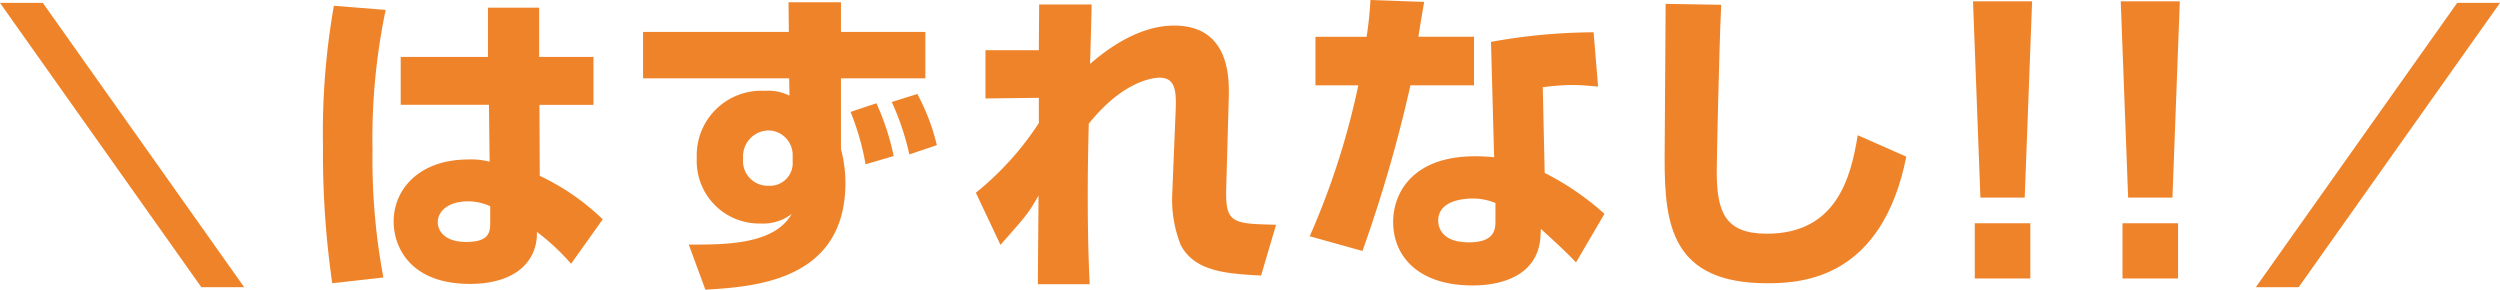
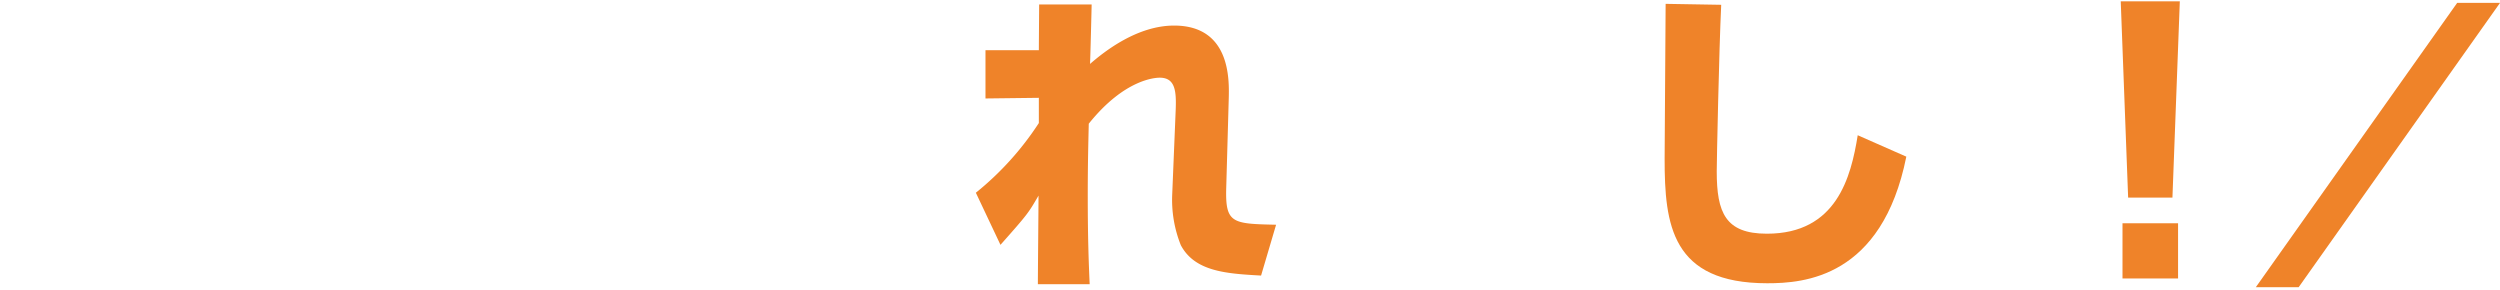
<svg xmlns="http://www.w3.org/2000/svg" width="248.312" height="28.769" viewBox="0 0 248.312 28.769">
  <defs>
    <clipPath id="clip-path">
      <rect id="長方形_7426" data-name="長方形 7426" width="248.312" height="28.769" transform="translate(0 0)" fill="#ef8329" />
    </clipPath>
  </defs>
  <g id="はずれなし" transform="translate(0 0)">
    <g id="グループ_6442" data-name="グループ 6442" clip-path="url(#clip-path)">
-       <path id="パス_9700" data-name="パス 9700" d="M38.306.984A62.4,62.4,0,0,0,37,14.956a63.259,63.259,0,0,0,1.08,12.606L33,28.134a90.471,90.471,0,0,1-.92-13.654A72.743,72.743,0,0,1,33.162.572ZM48.467,5.652V.762h5.08v4.89h5.4v4.763H53.58l.031,7.049a23.263,23.263,0,0,1,6.256,4.319L56.723,26.2a22.542,22.542,0,0,0-3.4-3.175,4.567,4.567,0,0,1-.7,2.667c-1.46,2.286-4.573,2.508-5.938,2.508C40.846,28.2,39.1,24.641,39.1,22c0-3.207,2.54-6.16,7.43-6.16a7.172,7.172,0,0,1,2.1.222l-.064-5.652H39.8V5.652Zm.222,14.829A5.323,5.323,0,0,0,46.5,20c-2.033,0-3.017,1.016-3.017,2.064,0,.984.825,1.969,2.826,1.969,2.381,0,2.381-1.08,2.381-2Z" fill="#ef8329" />
-       <path id="パス_9701" data-name="パス 9701" d="M78.32.222h5.207V3.175H91.91V7.78H83.527V14.8a13.064,13.064,0,0,1,.444,3.366c0,9.78-9.144,10.32-13.908,10.606l-1.65-4.477c3.588,0,8.477.031,10.224-3.049a4.643,4.643,0,0,1-3.112.953,6.2,6.2,0,0,1-6.318-6.478,6.416,6.416,0,0,1,6.762-6.7,4.794,4.794,0,0,1,2.446.476L78.384,7.78H63.872V3.175H78.351Zm.412,15.052a2.459,2.459,0,0,0-2.317-2.318A2.574,2.574,0,0,0,73.81,15.75a2.453,2.453,0,0,0,2.509,2.7,2.26,2.26,0,0,0,2.413-2.413Zm7.24,1.047a25.038,25.038,0,0,0-1.492-5.207l2.571-.858a25.038,25.038,0,0,1,1.715,5.24Zm4.35-.984a26.269,26.269,0,0,0-1.746-5.208l2.54-.793a21.148,21.148,0,0,1,1.937,5.08Z" fill="#ef8329" />
      <path id="パス_9702" data-name="パス 9702" d="M108.427.444c0,.254-.127,5.271-.159,5.906,1.461-1.27,4.7-3.81,8.351-3.81,5.621,0,5.461,5.43,5.43,7.112l-.254,9.019c-.1,3.524.6,3.556,4.953,3.651l-1.492,5.049c-3.4-.19-6.573-.381-7.97-3.016a12.105,12.105,0,0,1-.857-5.017l.349-8.478c.063-1.779-.032-3.144-1.587-3.144-.413,0-3.493.127-7.05,4.572-.031,1.461-.1,3.779-.1,7.113,0,4.318.1,6.827.191,8.828h-5.145c0-1.4.064-7.558.064-8.8-1.016,1.746-1.048,1.81-3.779,4.89l-2.445-5.176a29.606,29.606,0,0,0,6.256-6.922V9.716l-5.3.064V4.985h5.3c0-.508.031-4.35.031-4.541Z" fill="#ef8329" />
-       <path id="パス_9703" data-name="パス 9703" d="M141.455.191c-.1.572-.508,2.985-.572,3.461h5.525V8.478H140.09a140.157,140.157,0,0,1-4.764,16.449l-5.239-1.461a75.8,75.8,0,0,0,4.827-14.988h-4.256V3.652h5.081A36.482,36.482,0,0,0,136.12,0ZM158.728,8.6c-.761-.063-1.588-.158-2.572-.158a23.466,23.466,0,0,0-2.921.222l.191,8.51a27.391,27.391,0,0,1,5.938,4.065l-2.826,4.826c-.857-.921-2.1-2.064-3.493-3.334l-.032.667c-.159,3.588-3.239,4.953-6.763,4.953-5.3,0-7.875-2.826-7.875-6.318,0-2.8,1.873-6.51,8.129-6.51a16.285,16.285,0,0,1,1.9.1L148.092,4.16a58.076,58.076,0,0,1,10.192-.953ZM148.536,20.164a5.808,5.808,0,0,0-2.286-.445c-.445,0-3.4.032-3.4,2.192,0,.666.35,2.159,3.049,2.159,2.6,0,2.636-1.334,2.636-2.128Z" fill="#ef8329" />
      <path id="パス_9704" data-name="パス 9704" d="M170.958.476c-.222,4.731-.444,15.591-.444,16.544,0,4.1.857,6.192,4.985,6.192,6.923,0,8.352-5.621,9.019-9.78l4.826,2.127c-2.413,12.035-10.194,12.575-13.813,12.575-9.526,0-10.193-5.843-10.193-12.352,0-2.414.1-13.178.1-15.4Z" fill="#ef8329" />
-       <path id="パス_9705" data-name="パス 9705" d="M201.838.135l-.734,19.49h-4.4L195.97.135Zm-.175,27.523h-5.519V22.175h5.519Z" fill="#ef8329" />
      <path id="パス_9706" data-name="パス 9706" d="M216.51.135l-.733,19.49h-4.4L210.642.135Zm-.174,27.523h-5.519V22.175h5.519Z" fill="#ef8329" />
-       <path id="パス_9707" data-name="パス 9707" d="M0,.288H4.255l20,28.241H20Z" fill="#ef8329" />
      <path id="パス_9708" data-name="パス 9708" d="M248.312.288h-4.255l-20,28.241h4.255Z" fill="#ef8329" />
    </g>
  </g>
</svg>